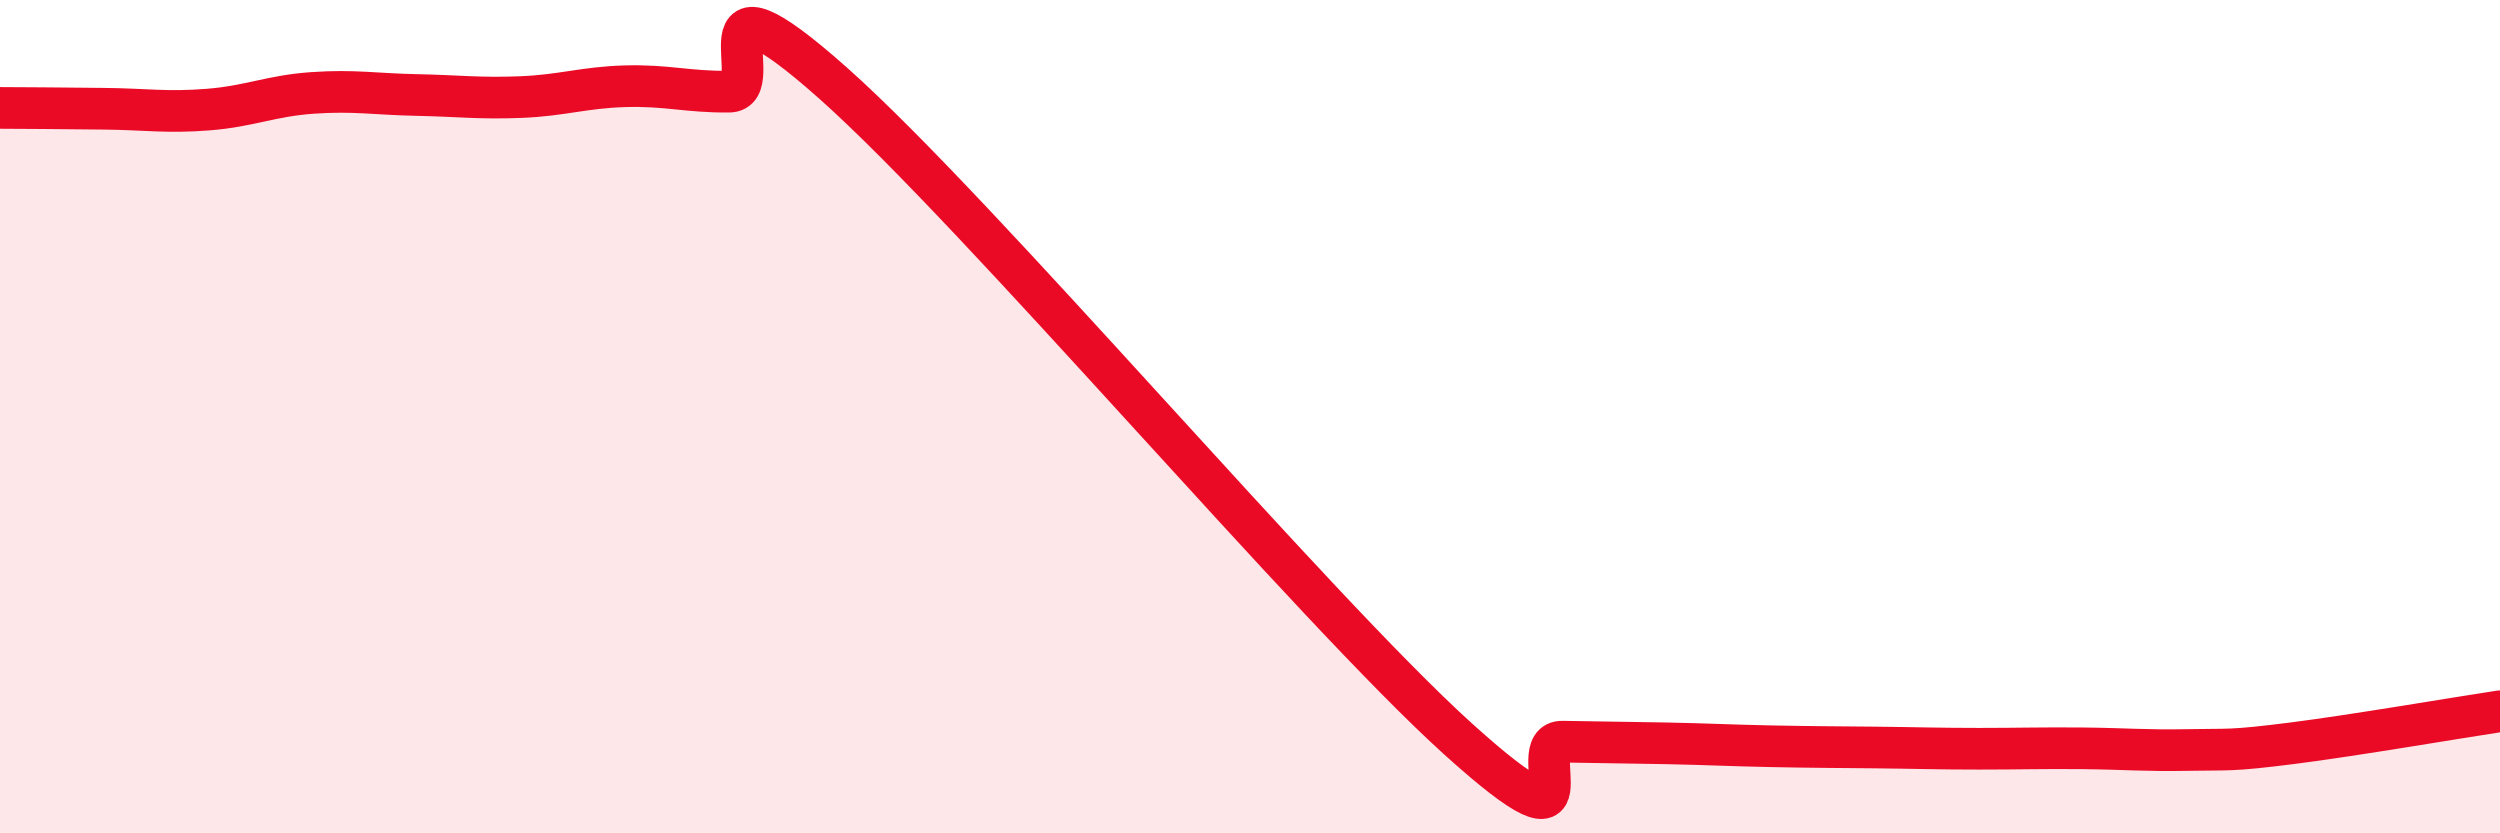
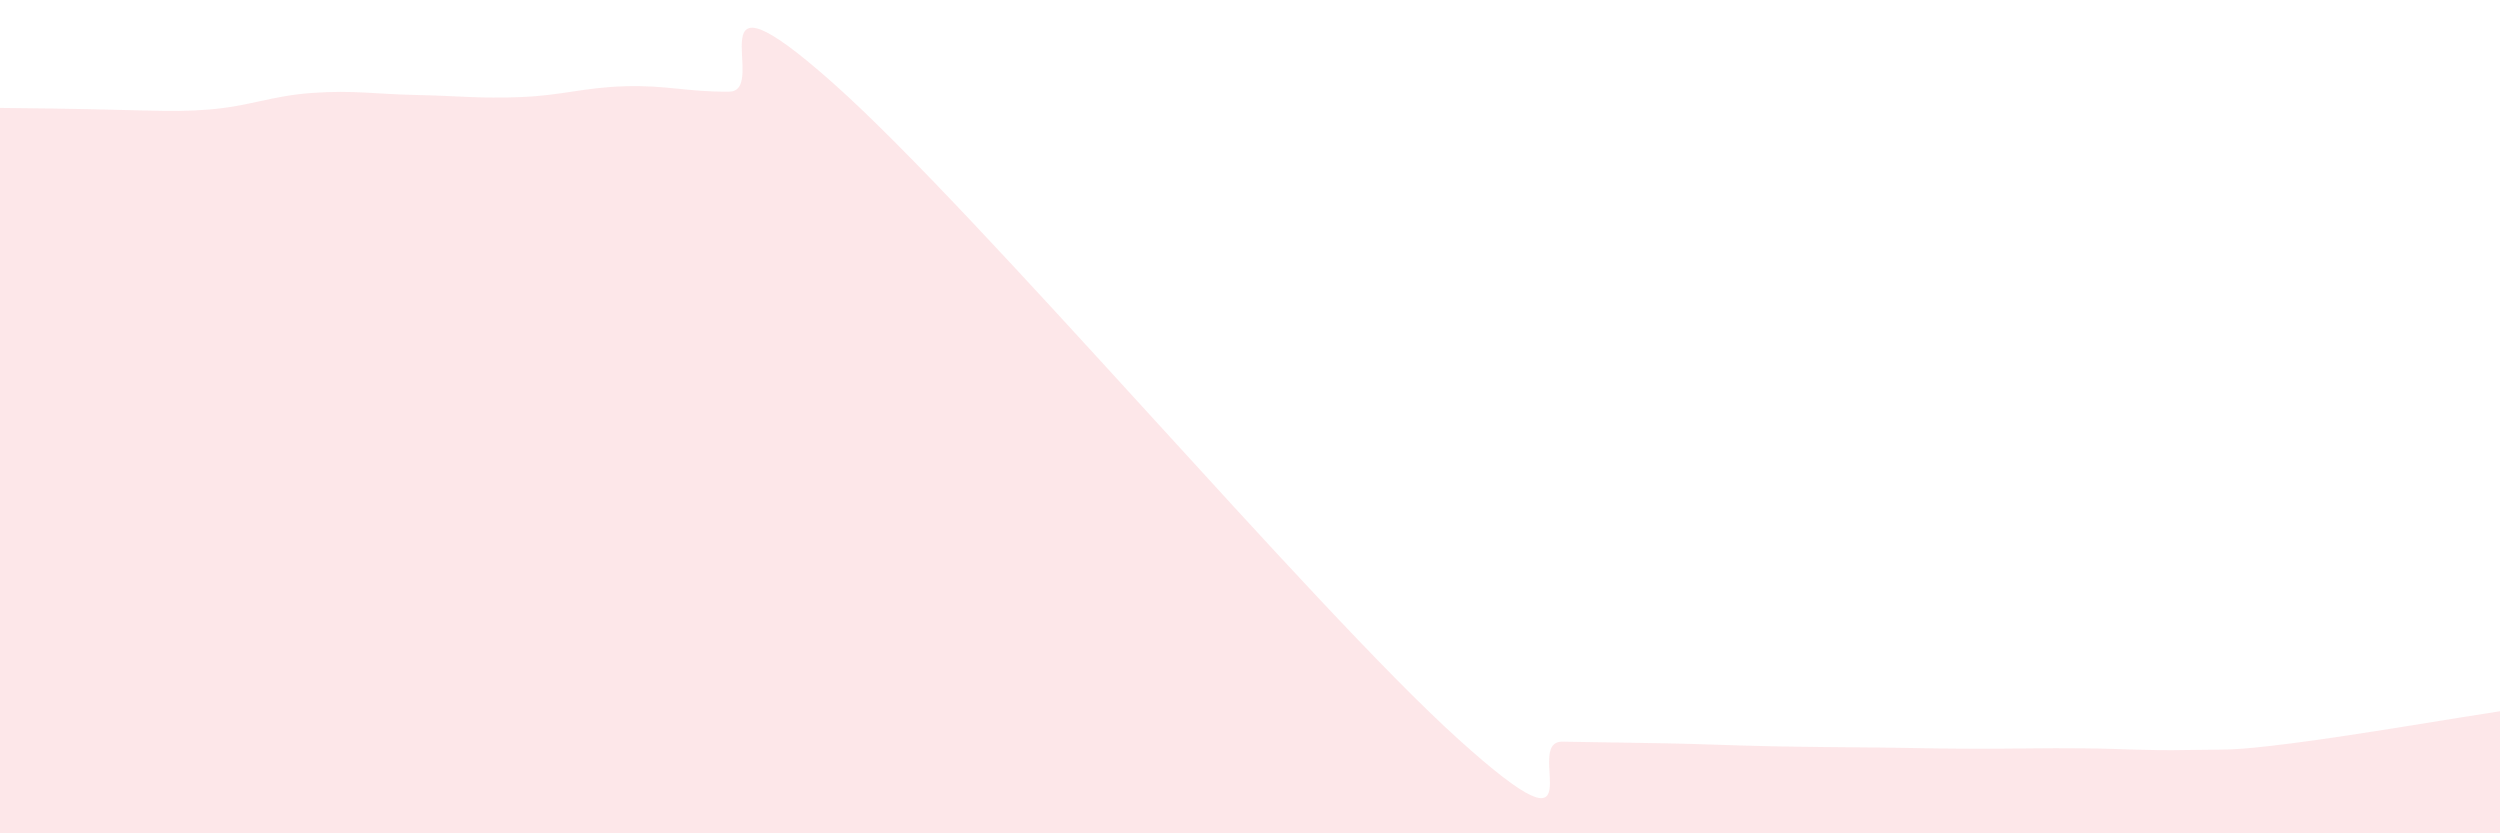
<svg xmlns="http://www.w3.org/2000/svg" width="60" height="20" viewBox="0 0 60 20">
-   <path d="M 0,2.59 C 0.5,2.59 1.5,2.6 2.5,2.61 C 3.5,2.62 4,2.71 5,2.63 C 6,2.55 6.5,2.3 7.5,2.23 C 8.5,2.16 9,2.26 10,2.28 C 11,2.3 11.5,2.37 12.5,2.33 C 13.5,2.29 14,2.1 15,2.07 C 16,2.04 16.5,2.21 17.5,2.2 C 18.5,2.19 16.5,-1.11 20,2 C 23.5,5.11 31.5,14.58 35,17.74 C 38.5,20.9 36.5,17.78 37.5,17.8 C 38.5,17.82 39,17.82 40,17.84 C 41,17.86 41.5,17.89 42.5,17.91 C 43.5,17.93 44,17.93 45,17.94 C 46,17.95 46.5,17.97 47.5,17.97 C 48.5,17.97 49,17.95 50,17.96 C 51,17.97 51.5,18.02 52.5,18 C 53.5,17.98 53.5,18.03 55,17.84 C 56.5,17.65 59,17.22 60,17.07L60 20L0 20Z" fill="#EB0A25" opacity="0.1" stroke-linecap="round" stroke-linejoin="round" />
-   <path d="M 0,2.59 C 0.5,2.59 1.5,2.6 2.5,2.61 C 3.5,2.62 4,2.71 5,2.63 C 6,2.55 6.5,2.3 7.5,2.23 C 8.5,2.16 9,2.26 10,2.28 C 11,2.3 11.5,2.37 12.5,2.33 C 13.5,2.29 14,2.1 15,2.07 C 16,2.04 16.5,2.21 17.5,2.2 C 18.5,2.19 16.5,-1.11 20,2 C 23.5,5.11 31.5,14.58 35,17.74 C 38.5,20.9 36.5,17.78 37.5,17.8 C 38.5,17.82 39,17.82 40,17.84 C 41,17.86 41.5,17.89 42.5,17.91 C 43.5,17.93 44,17.93 45,17.94 C 46,17.95 46.5,17.97 47.5,17.97 C 48.5,17.97 49,17.95 50,17.96 C 51,17.97 51.5,18.02 52.5,18 C 53.5,17.98 53.5,18.03 55,17.84 C 56.5,17.65 59,17.22 60,17.07" stroke="#EB0A25" stroke-width="1" fill="none" stroke-linecap="round" stroke-linejoin="round" />
+   <path d="M 0,2.59 C 3.5,2.62 4,2.71 5,2.63 C 6,2.55 6.5,2.3 7.5,2.23 C 8.5,2.16 9,2.26 10,2.28 C 11,2.3 11.5,2.37 12.5,2.33 C 13.5,2.29 14,2.1 15,2.07 C 16,2.04 16.5,2.21 17.5,2.2 C 18.5,2.19 16.5,-1.11 20,2 C 23.5,5.11 31.5,14.58 35,17.74 C 38.5,20.9 36.5,17.78 37.5,17.8 C 38.5,17.82 39,17.82 40,17.84 C 41,17.86 41.5,17.89 42.5,17.91 C 43.5,17.93 44,17.93 45,17.94 C 46,17.95 46.5,17.97 47.5,17.97 C 48.5,17.97 49,17.95 50,17.96 C 51,17.97 51.5,18.02 52.5,18 C 53.5,17.98 53.5,18.03 55,17.84 C 56.5,17.65 59,17.22 60,17.07L60 20L0 20Z" fill="#EB0A25" opacity="0.1" stroke-linecap="round" stroke-linejoin="round" />
</svg>